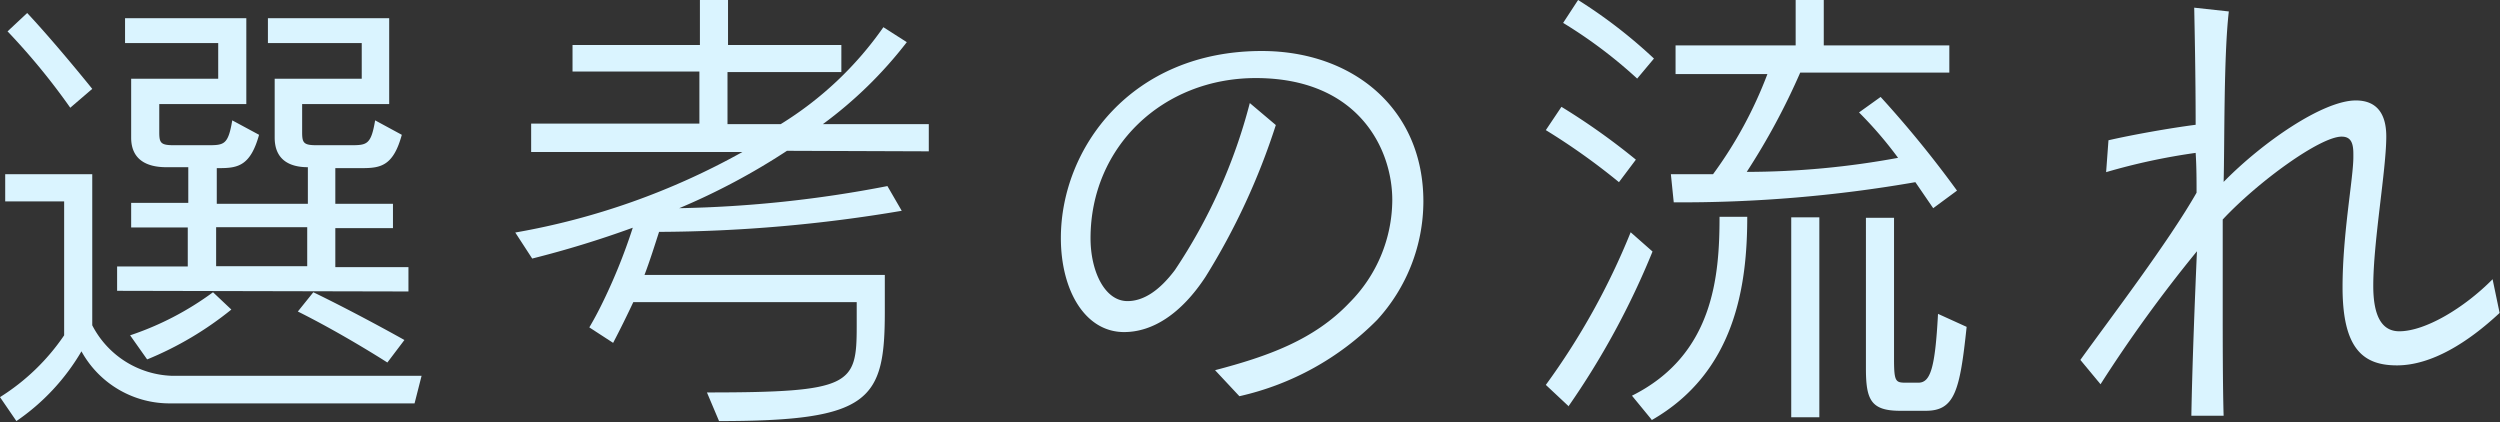
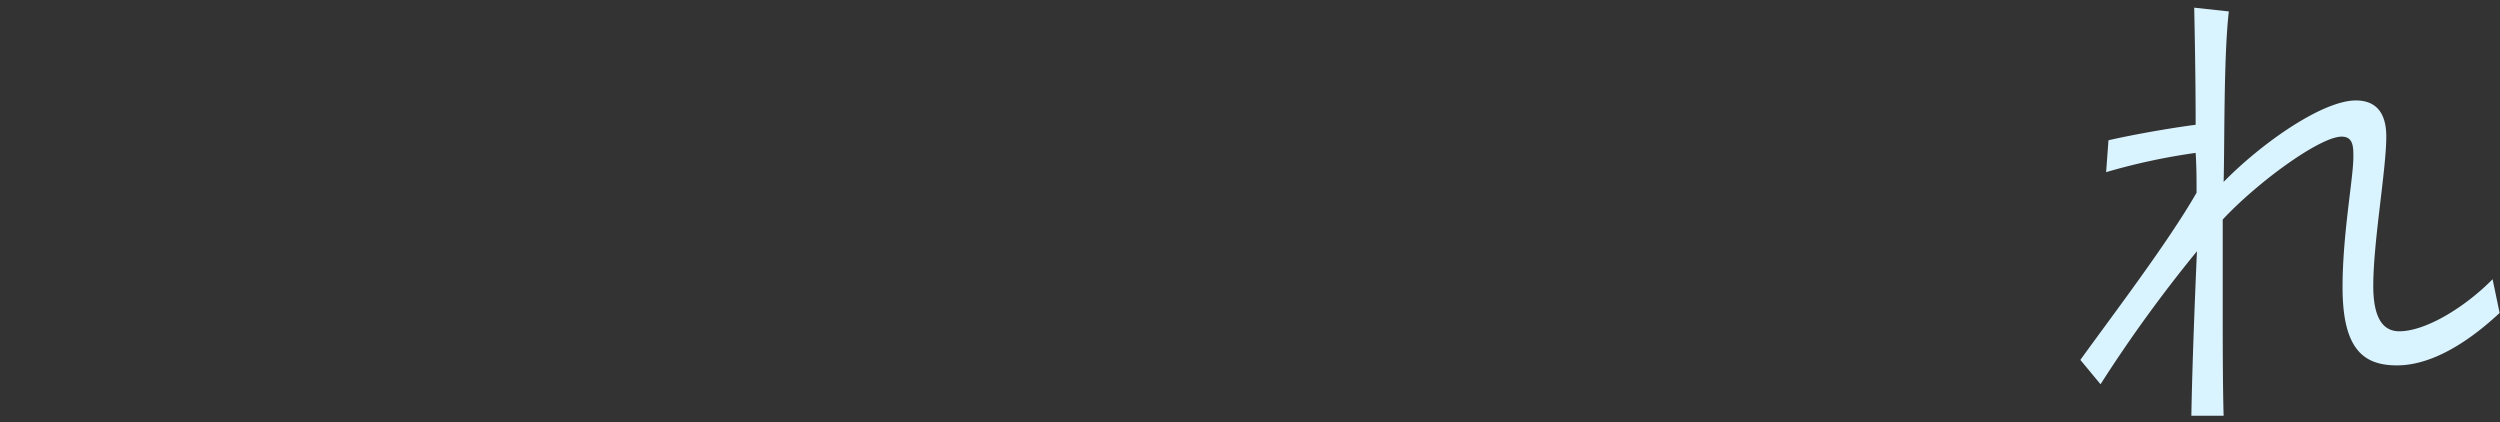
<svg xmlns="http://www.w3.org/2000/svg" viewBox="0 0 192.13 32.43">
  <rect x="0" y="0" width="192.13" height="32.43" fill="#333333" stroke="none" />
  <defs>
    <style>.cls-1{fill:#daf4ff;}</style>
  </defs>
  <title>heading-senkou-img</title>
  <g id="レイヤー_2" data-name="レイヤー 2">
    <g id="Desktop">
-       <path class="cls-1" d="M31.86,31H13.17a7.73,7.73,0,0,1-6.91-4,16.69,16.69,0,0,1-5,5.36L0,30.52a16.6,16.6,0,0,0,4.93-4.75V15.48H.4V13.39H7.09V25a7.16,7.16,0,0,0,6.08,3.88H32.4ZM5.4,8.28A51.25,51.25,0,0,0,.58,2.41L2.09,1c2.23,2.38,5,5.83,5,5.83ZM9,22.35V20.48h5.43v-3H10.08V15.59h4.39V12.85H12.78c-1.55,0-2.7-.61-2.7-2.27V6.05h6.69V3.31H9.61V1.4h9.32V8H12.24v2.16c0,.82.11,1,1.11,1h2.56c1.3,0,1.62,0,1.94-1.91l2.06,1.11c-.65,2.34-1.59,2.56-3,2.56h-.25v2.74h7V12.85c-1.51,0-2.55-.65-2.55-2.27V6.05h6.69V3.31H20.59V1.4h9.32V8H23.22v2.16c0,.82.11,1,1.11,1h2.56c1.29,0,1.62,0,1.94-1.91l2.05,1.11c-.64,2.34-1.58,2.56-3,2.56H25.77v2.74H30.2v1.87H25.77v3h5.62v1.87Zm2.3,5.26L10,25.77a23,23,0,0,0,6.37-3.31l1.41,1.33A25.82,25.82,0,0,1,11.34,27.61ZM23.61,17.46h-7v3h7Zm6.16,10.4s-3.35-2.16-6.88-3.92l1.19-1.48c3.49,1.69,7,3.67,7,3.67Z" />
-       <path class="cls-1" d="M60.48,11.59A51.35,51.35,0,0,1,52.2,16a92.37,92.37,0,0,0,16-1.7L69.3,16.2a114.17,114.17,0,0,1-18.65,1.62c-.29.9-.72,2.27-1.12,3.31H68v2.81c0,6.84-1.11,8.42-12.74,8.42l-.93-2.2c11.12,0,11.51-.57,11.51-5.11V23.22H48.67c-.47,1-1,2.08-1.55,3.13l-1.83-1.19c.32-.54.61-1.08.9-1.66a43.4,43.4,0,0,0,2.44-6,78.12,78.12,0,0,1-7.73,2.37l-1.3-2a55.3,55.3,0,0,0,17.46-6.19H40.82V9.5H53.75v-4H44V3.46h9.79V0h2.16V3.46h8.71V5.54H55.91v4H60a26.67,26.67,0,0,0,7.89-7.45l1.8,1.15a32.25,32.25,0,0,1-6.45,6.3h8.14v2.09Z" />
-       <path class="cls-1" d="M105.84,24.58a21.53,21.53,0,0,1-10.59,5.87l-1.87-2c4-1.05,7.6-2.31,10.33-5.19A11.24,11.24,0,0,0,107,15.37C107,11.45,104.4,6,96.51,6c-7.16,0-12.7,5.29-12.7,12.31,0,2.52,1.08,4.83,2.84,4.83,1.23,0,2.45-.8,3.64-2.38A42,42,0,0,0,96.05,7.92l2,1.69a52.28,52.28,0,0,1-5.4,11.66c-1.87,2.85-4.07,4.25-6.26,4.25-3,0-4.86-3.2-4.86-7.23,0-6.88,5.4-14.37,15.44-14.37,7,0,12.42,4.43,12.42,11.56A13.52,13.52,0,0,1,105.84,24.58Z" />
-       <path class="cls-1" d="M124.42,14A50.61,50.61,0,0,0,118.8,10L120,8.21a51.46,51.46,0,0,1,5.72,4.06Zm-3.89,17.2-1.73-1.62a54.5,54.5,0,0,0,6.52-11.73L127,19.33A61,61,0,0,1,120.53,31.24Zm5.29-25.16a36.21,36.21,0,0,0-5.69-4.28L121.28,0a38.21,38.21,0,0,1,5.83,4.5Zm1.11,26.21-1.51-1.84c6.27-3.13,6.73-9.18,6.73-13.75h2.13C134.28,22,133.34,28.62,126.93,32.29ZM148.57,16l-1.37-2a105,105,0,0,1-18.57,1.55l-.22-2.16h1.69c.54,0,1.12,0,1.55,0a32.34,32.34,0,0,0,4.18-7.7h-7.06V3.49H138V0h2.16V3.49h9.65V5.58H138.35a52.27,52.27,0,0,1-4.11,7.63,64.41,64.41,0,0,0,11.63-1.08,30.44,30.44,0,0,0-3-3.49l1.66-1.19a83.48,83.48,0,0,1,5.87,7.2ZM137.66,32.07V16.7h2.16V32.07Zm10.37-.5h-2c-2.27,0-2.63-.87-2.63-3.28V16.74h2.16V27.61c0,1.8.14,1.8,1,1.8h.87c.93,0,1.29-1.12,1.51-5.29l2.2,1C150.62,30.06,150.22,31.57,148,31.57Z" />
      <path class="cls-1" d="M184.21,28.08c-2.56,0-4.18-1.23-4.18-6,0-4.1.83-8.39.83-10v-.25c0-.83-.18-1.33-.9-1.33-1.65,0-6.41,3.45-9.14,6.37,0,1.65,0,3.85,0,6.08,0,3.21,0,6.59.07,9h-2.48c.07-4,.29-9.47.43-12.64a107.35,107.35,0,0,0-7.41,10.22l-1.55-1.87c2.3-3.2,6.73-9,8.93-12.85,0-.93,0-2-.07-3.06a48,48,0,0,0-6.88,1.48l.18-2.45c1.87-.43,4.75-.94,6.7-1.19,0-3.78-.08-7.45-.11-9l2.66.29c-.4,3.42-.32,10.22-.4,13.1,3-3.06,7.64-6.26,10.16-6.26,1.51,0,2.34.9,2.34,2.77,0,2.55-1,8.06-1,11.48,0,2.38.69,3.49,2,3.49,2,0,5-1.8,7.17-4l.54,2.59C189.68,26.31,186.87,28.08,184.21,28.08Z" />
    </g>
  </g>
</svg>